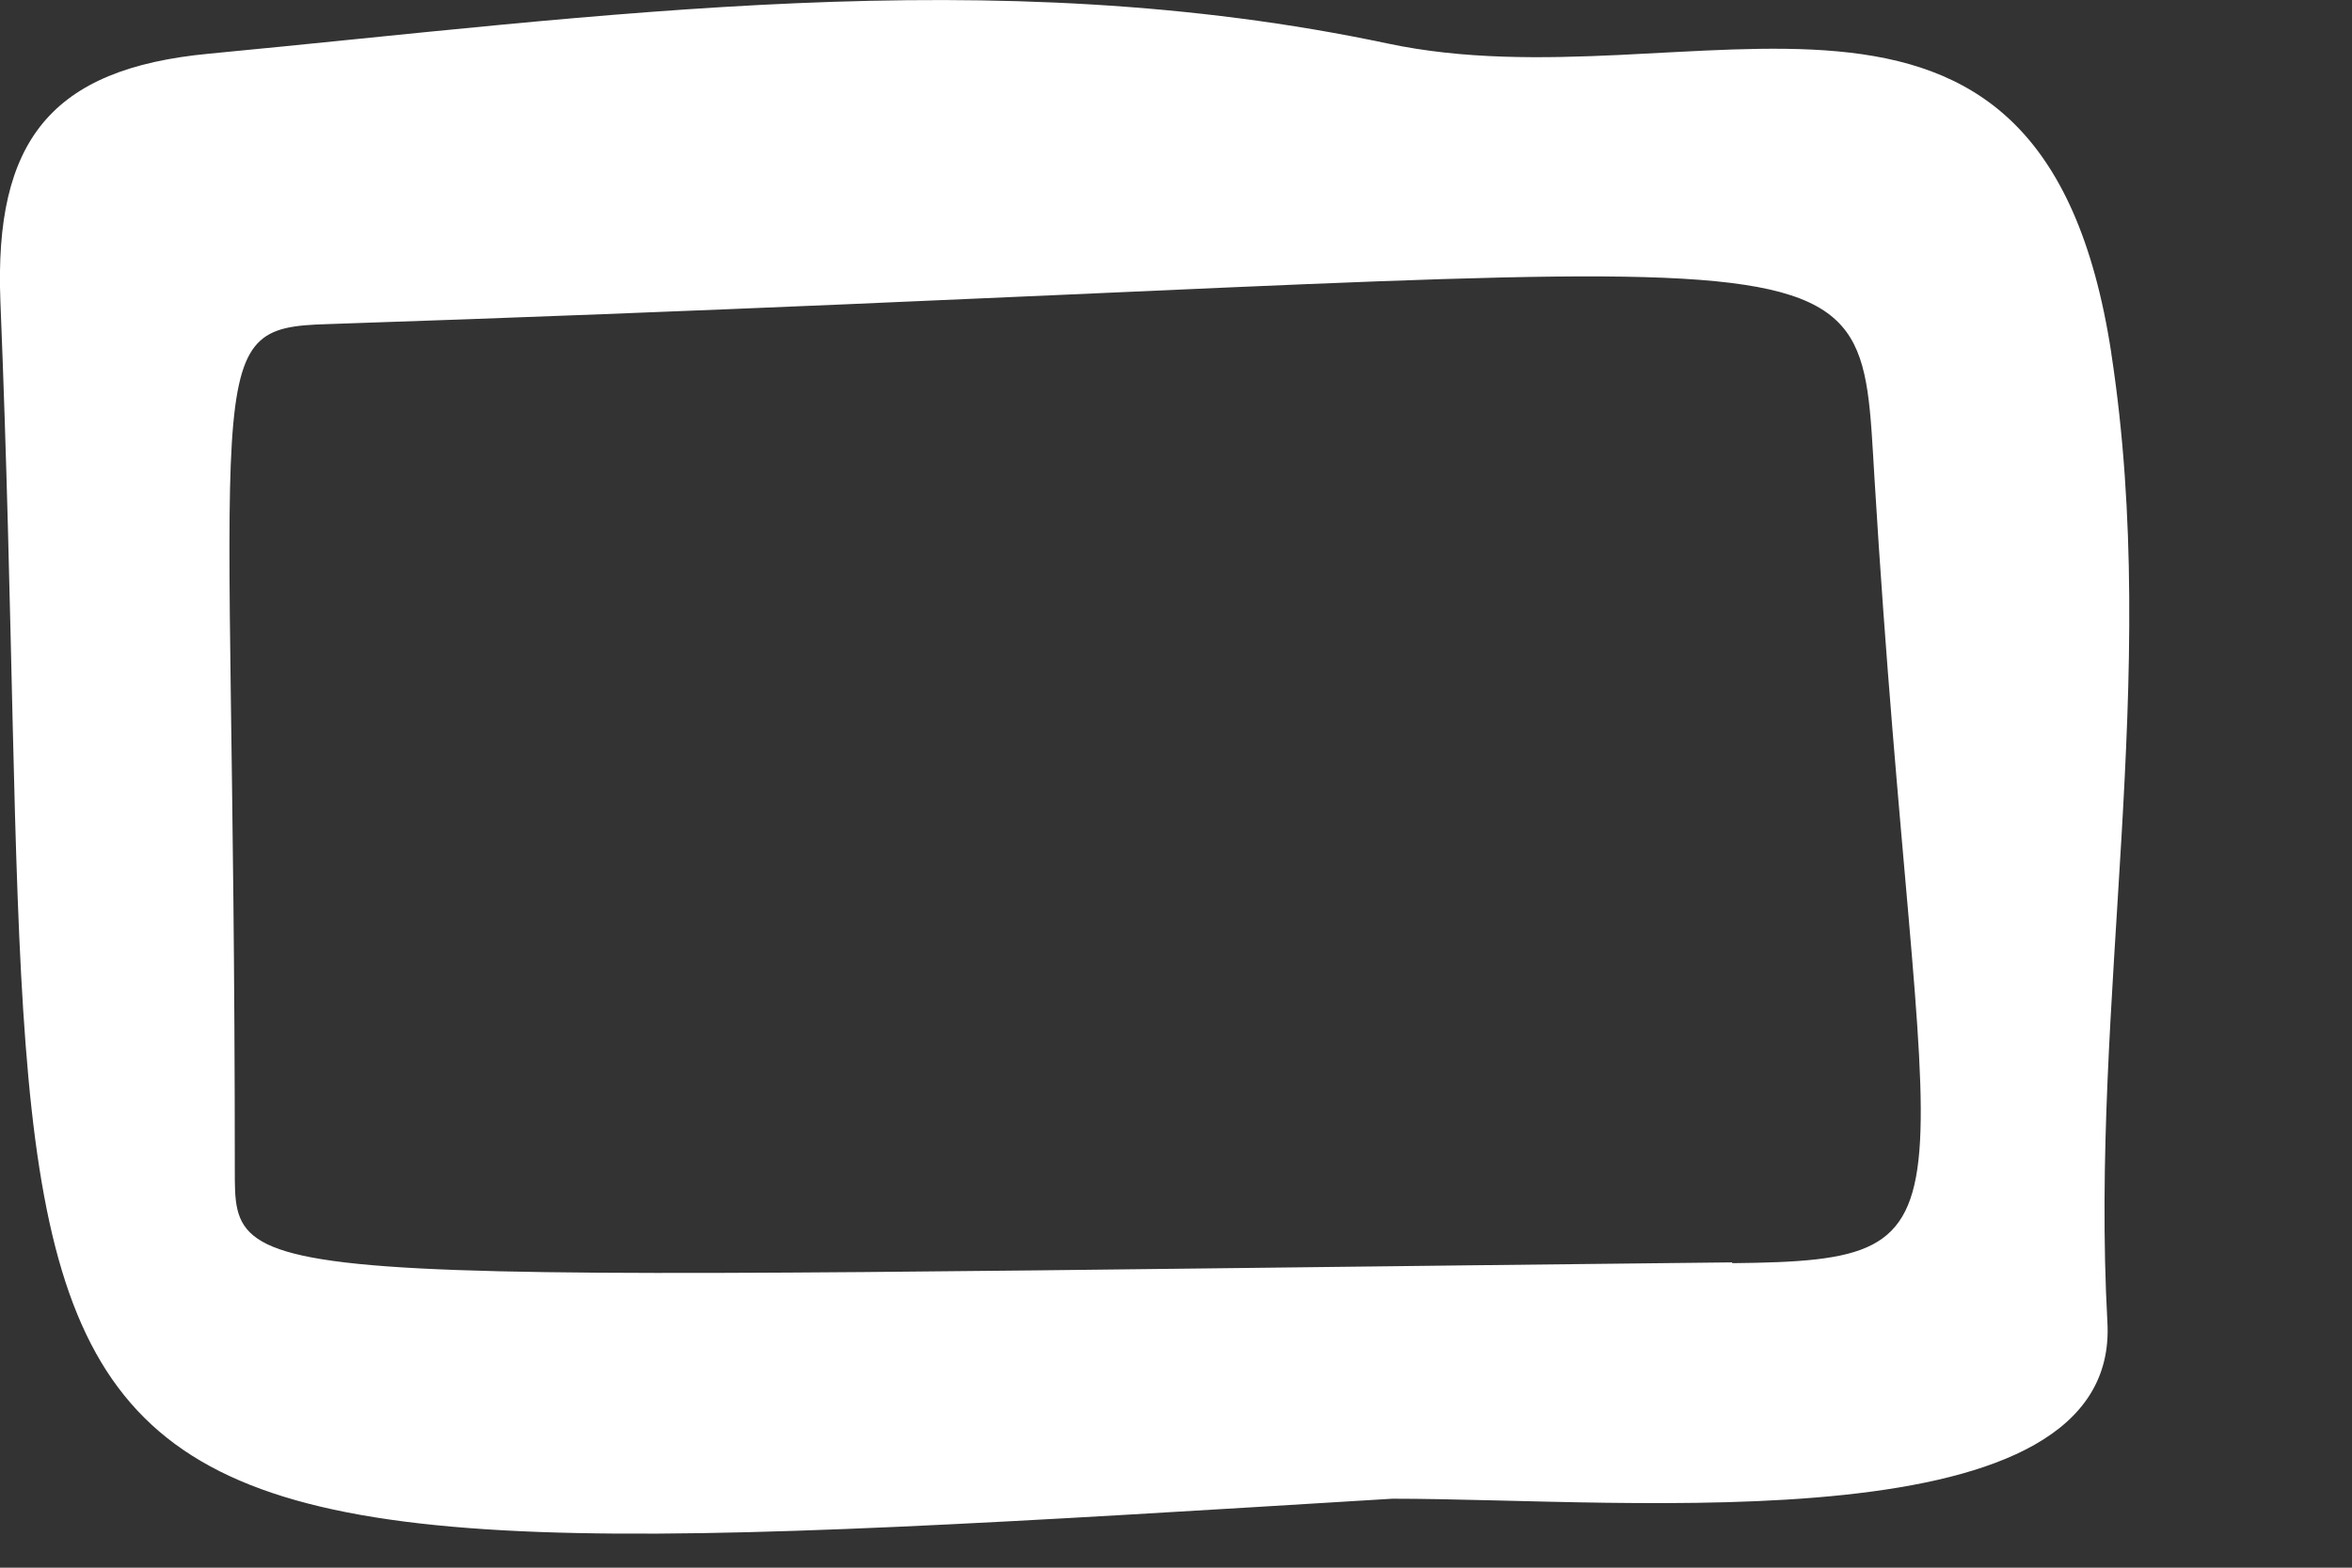
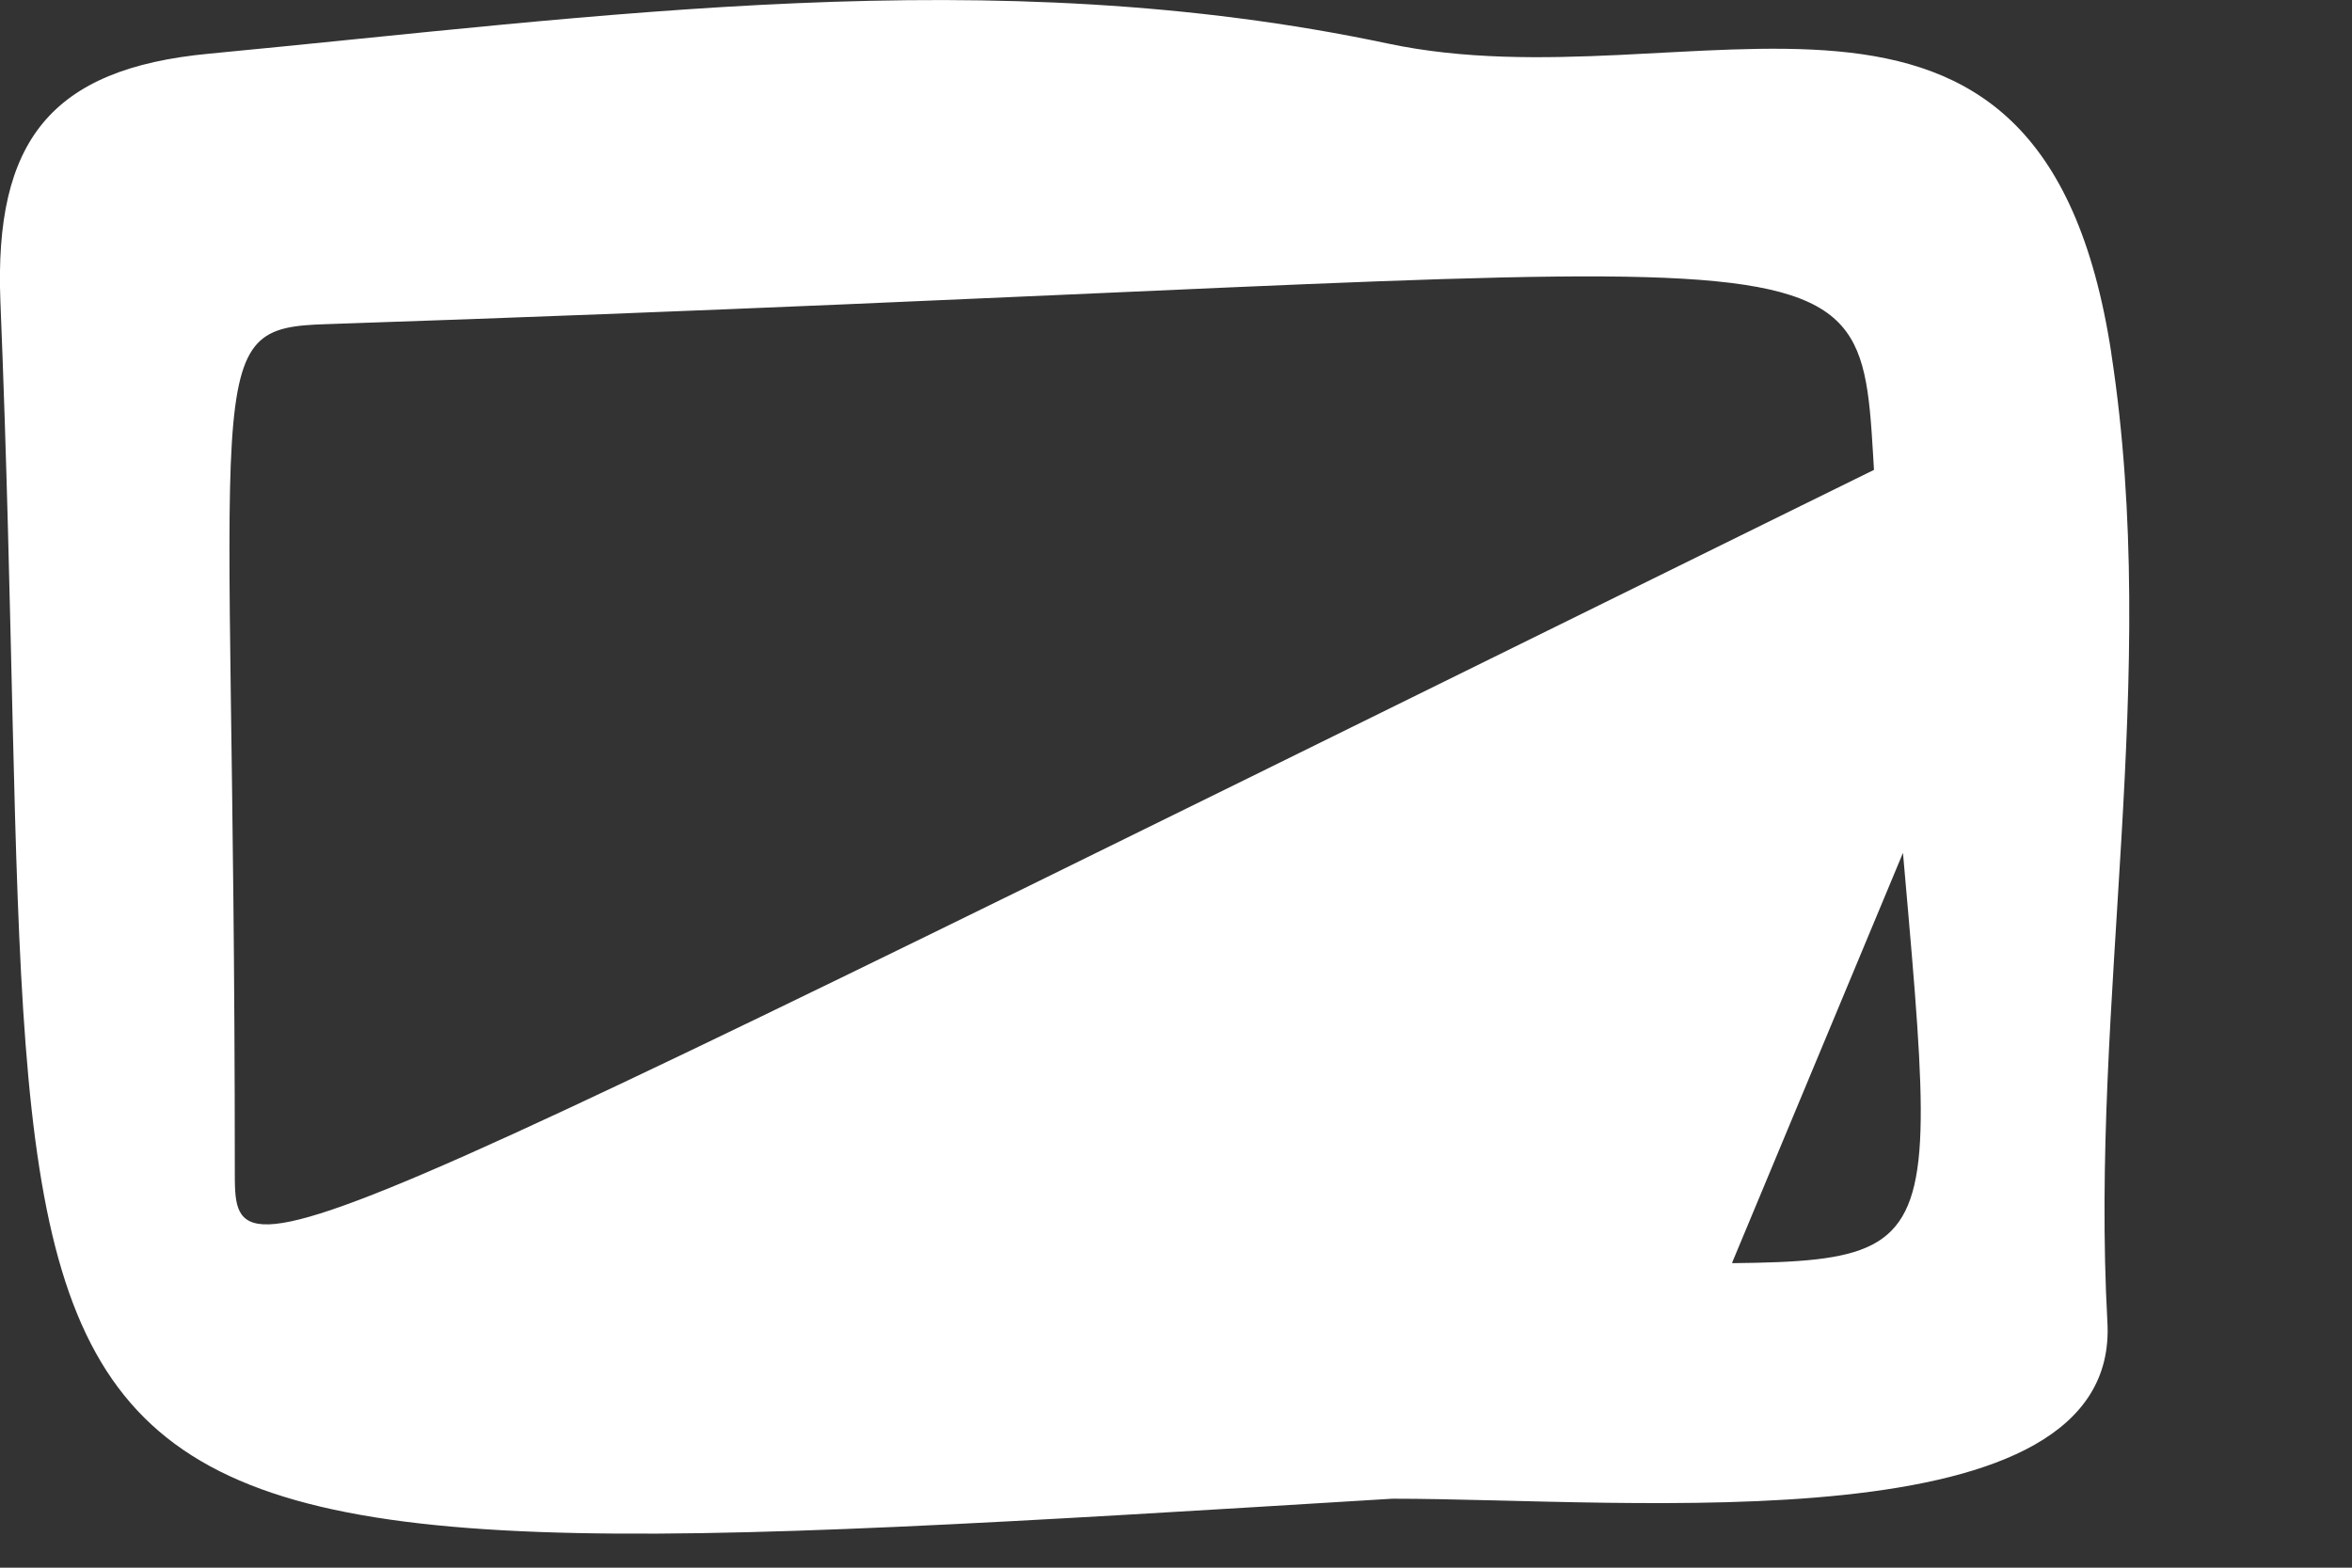
<svg xmlns="http://www.w3.org/2000/svg" fill="none" height="100%" overflow="visible" preserveAspectRatio="none" style="display: block;" viewBox="0 0 6 4" width="100%">
  <rect x="0" y="0" width="6" height="4" fill="#333333" stroke="none" />
-   <path d="M5.386 0.901C5.208 -0.264 4.316 0.276 3.54 0.111C2.53 -0.103 1.533 0.042 0.533 0.137C0.13 0.175 -0.015 0.359 0.001 0.769C0.135 4.053 -0.338 4.062 3.552 3.824C4.162 3.824 5.409 3.948 5.376 3.373C5.331 2.55 5.513 1.73 5.386 0.902V0.901ZM4.419 3.221C0.583 3.262 0.599 3.3 0.599 2.984C0.599 0.908 0.5 0.837 0.835 0.827C4.834 0.693 4.739 0.52 4.782 1.223C4.898 3.132 5.092 3.216 4.419 3.223V3.221Z" fill="white" id="vector_18" />
+   <path d="M5.386 0.901C5.208 -0.264 4.316 0.276 3.54 0.111C2.53 -0.103 1.533 0.042 0.533 0.137C0.13 0.175 -0.015 0.359 0.001 0.769C0.135 4.053 -0.338 4.062 3.552 3.824C4.162 3.824 5.409 3.948 5.376 3.373C5.331 2.55 5.513 1.73 5.386 0.902V0.901ZC0.583 3.262 0.599 3.3 0.599 2.984C0.599 0.908 0.5 0.837 0.835 0.827C4.834 0.693 4.739 0.52 4.782 1.223C4.898 3.132 5.092 3.216 4.419 3.223V3.221Z" fill="white" id="vector_18" />
</svg>